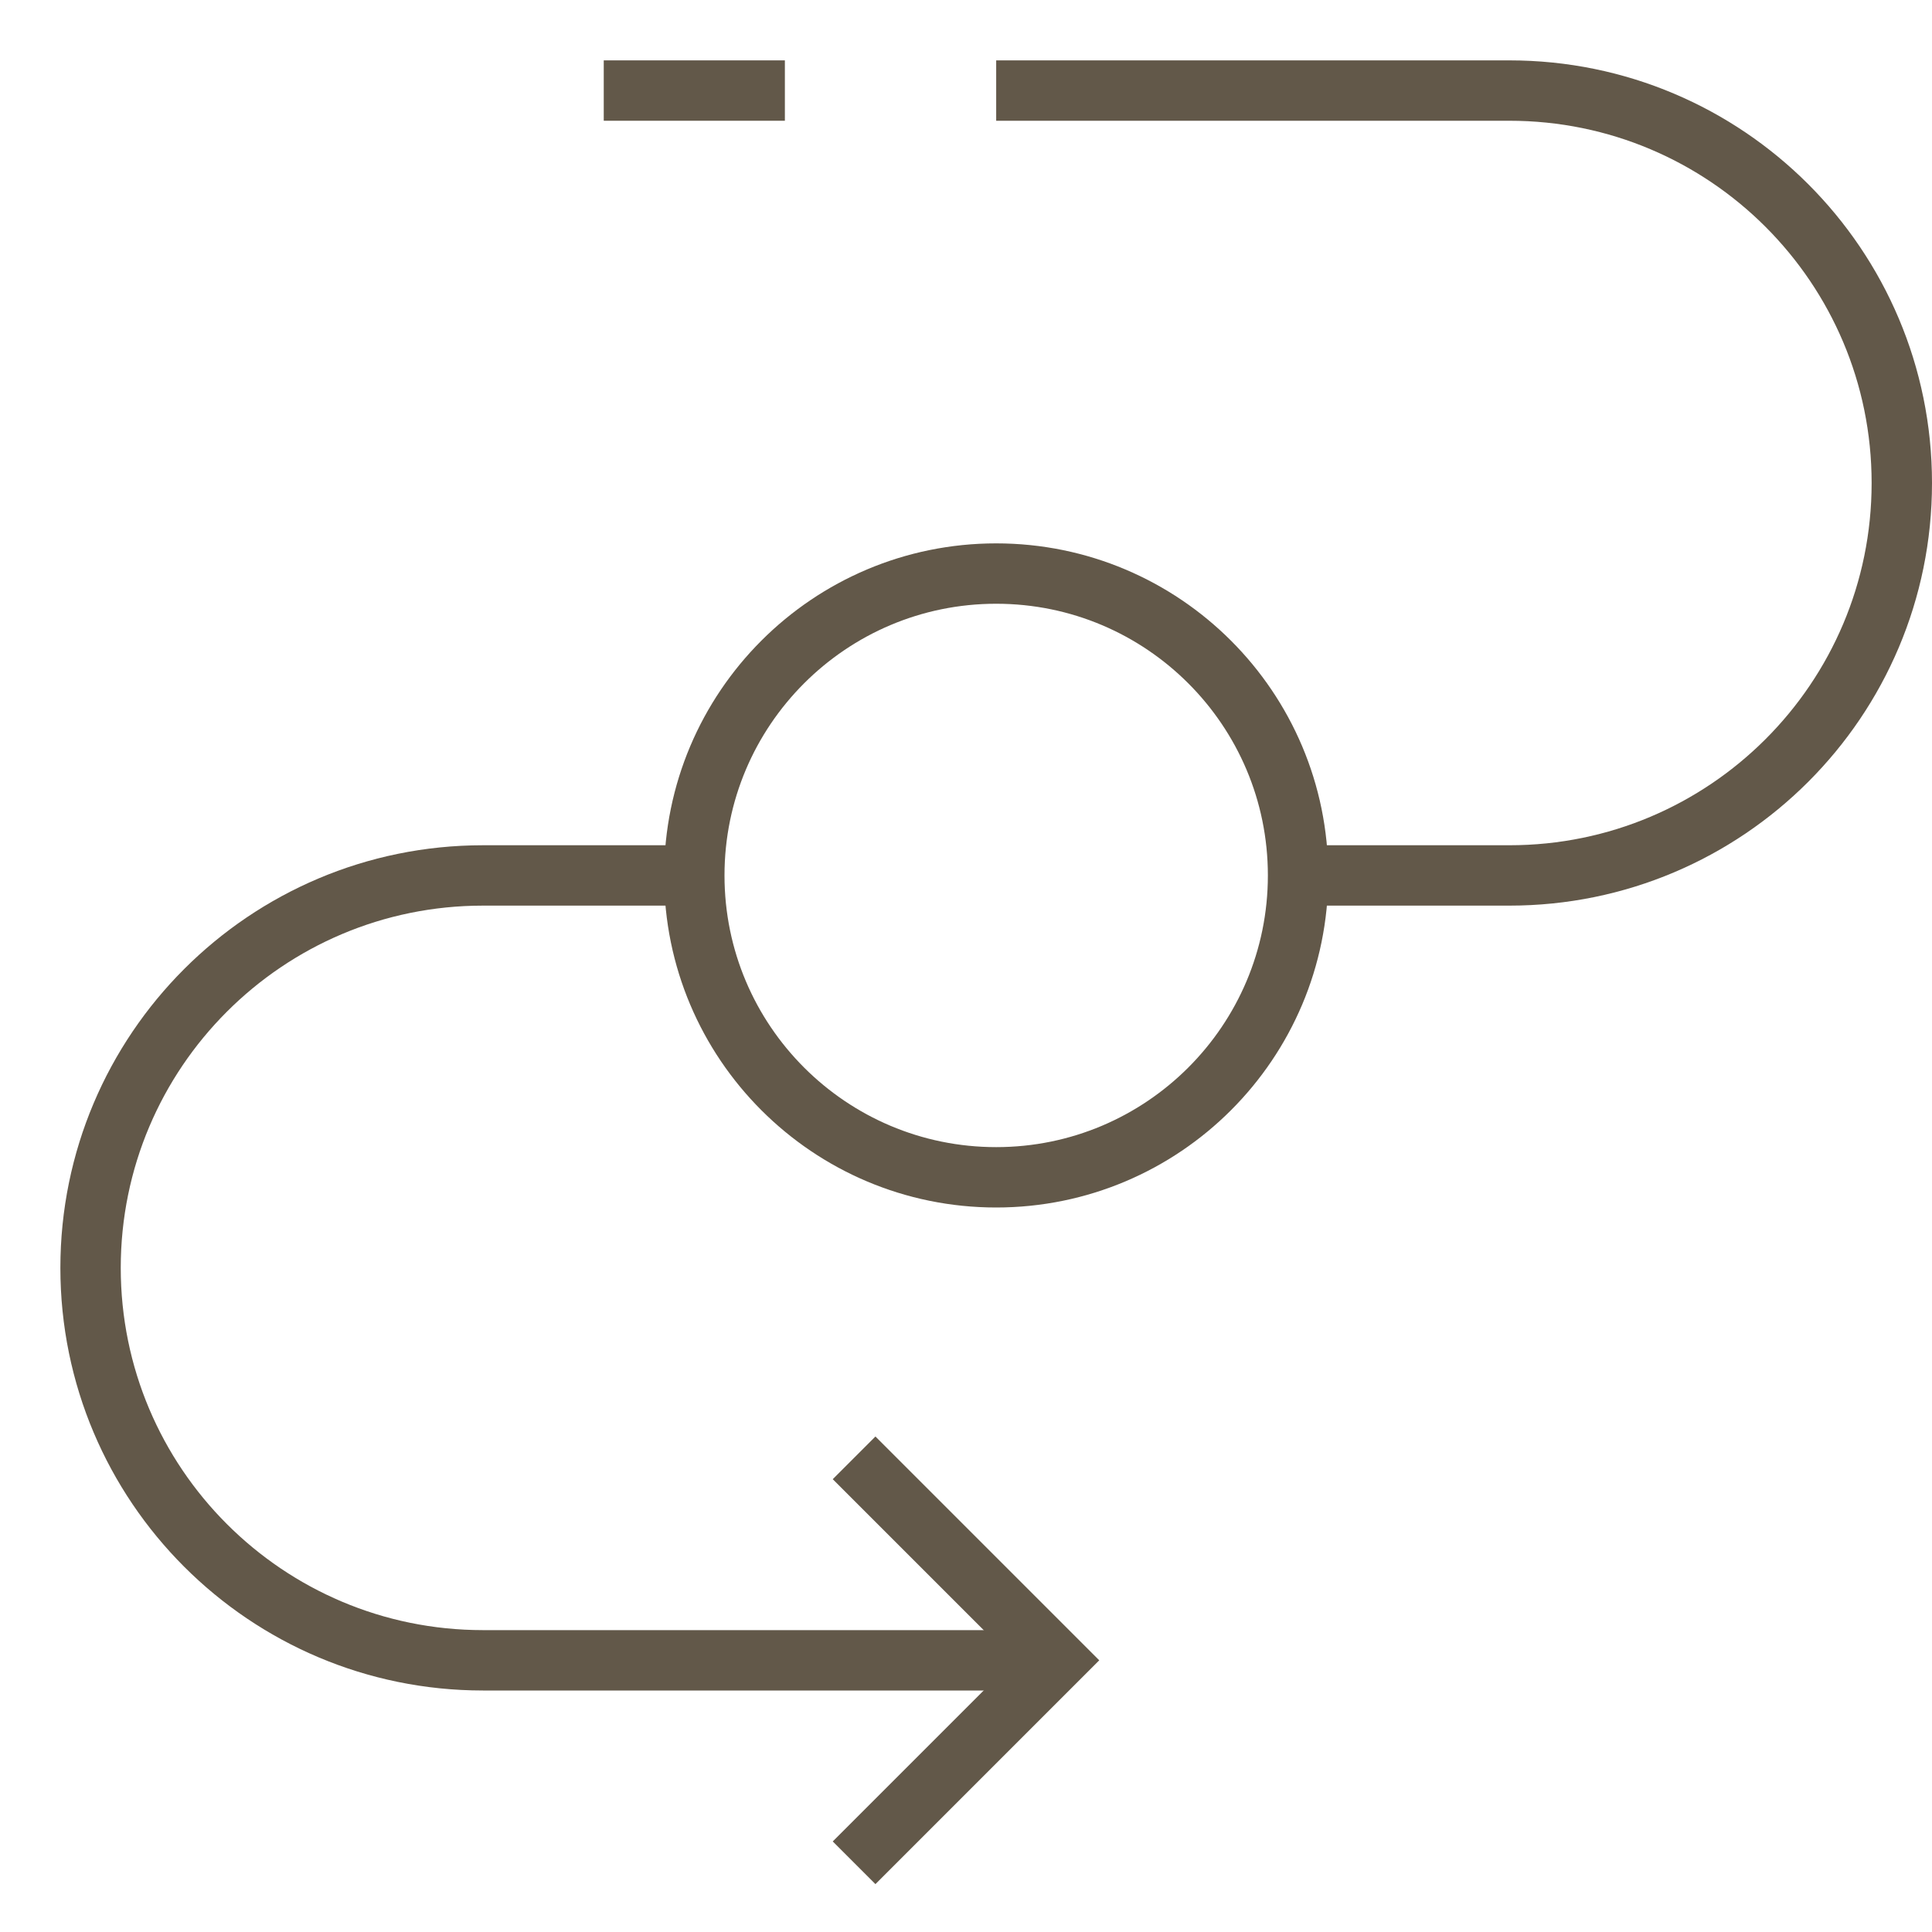
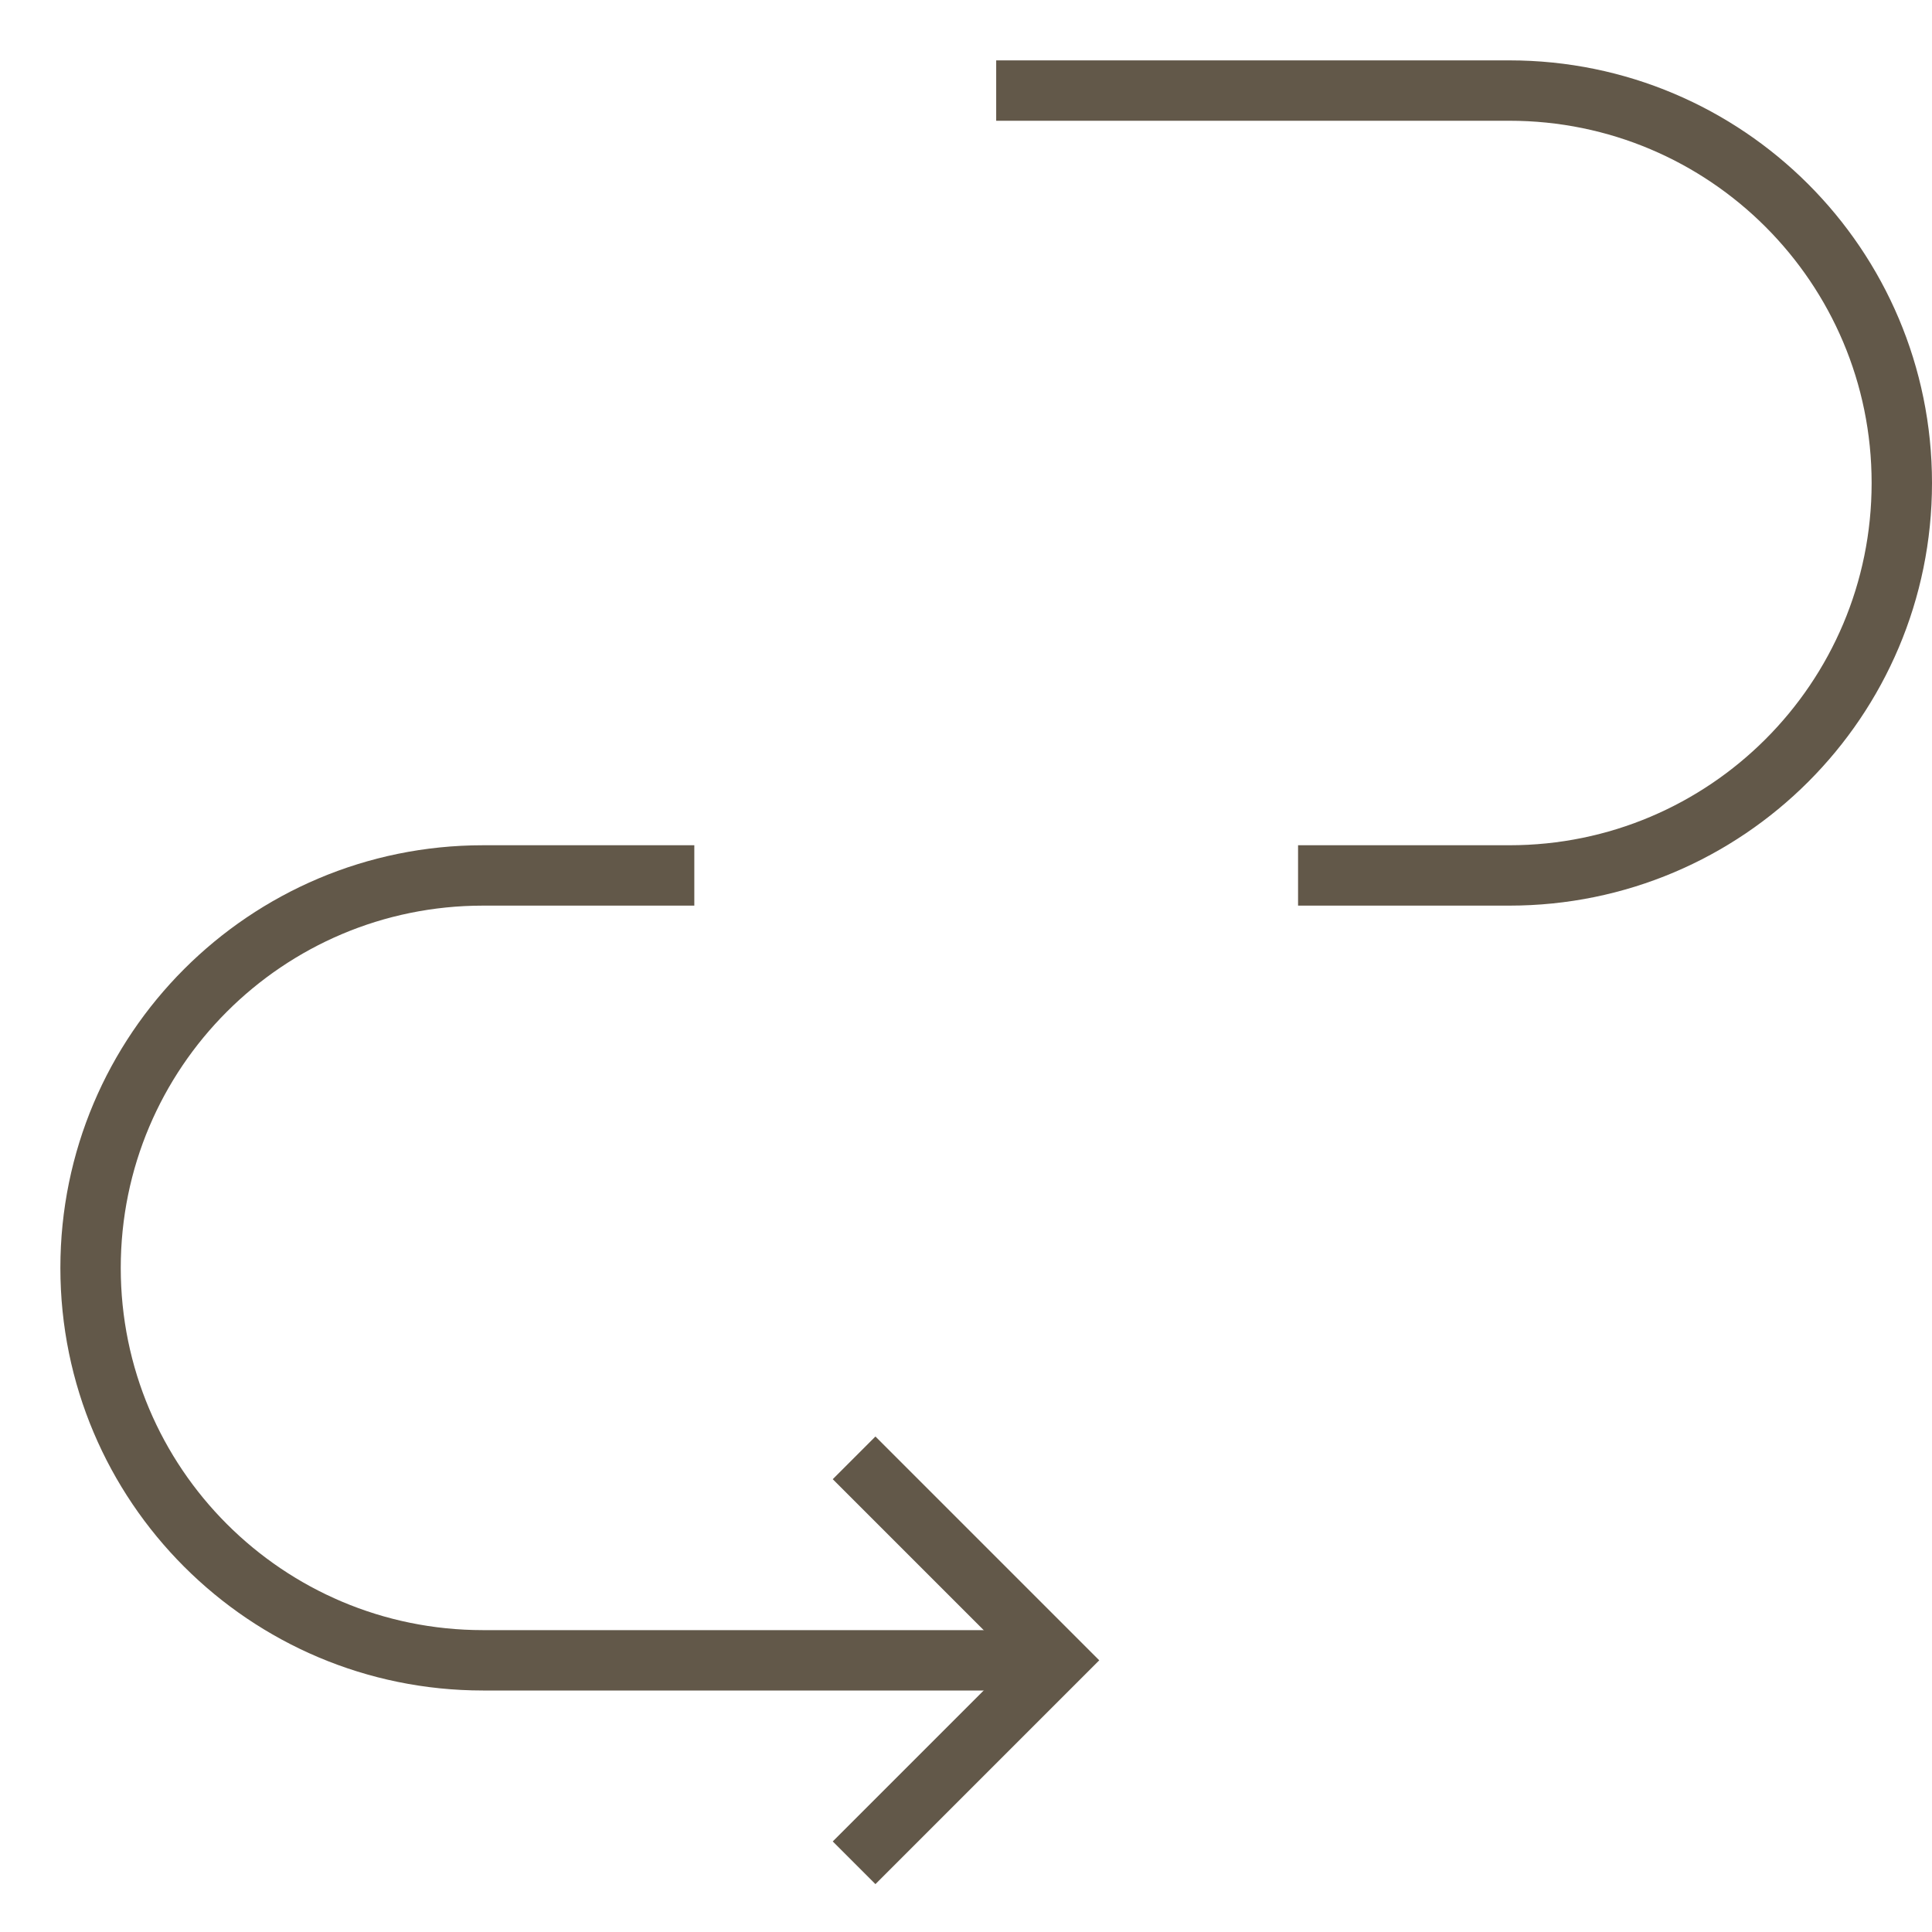
<svg xmlns="http://www.w3.org/2000/svg" width="32" height="32" viewBox="0 0 32 32" fill="none">
  <path d="M11.5 14.5H8C4.41 14.5 1.5 17.41 1.5 21C1.5 24.59 4.41 27.5 8 27.5H17.5" stroke="#625849" stroke-miterlimit="10" />
  <path d="M16.5 1.5H25C28.59 1.5 31.5 4.41 31.5 8C31.5 11.59 28.59 14.5 25 14.5H21.5" stroke="#625849" stroke-miterlimit="10" />
  <path d="M14.5 24.5L17.5 27.5L14.5 30.5" stroke="#625849" stroke-miterlimit="10" stroke-linecap="square" />
-   <path d="M10.5 1.5H12.5" stroke="#625849" stroke-miterlimit="10" stroke-linecap="square" />
-   <path d="M16.5 19.5C19.261 19.5 21.5 17.261 21.5 14.5C21.5 11.739 19.261 9.5 16.5 9.5C13.739 9.5 11.5 11.739 11.5 14.5C11.5 17.261 13.739 19.5 16.5 19.5Z" stroke="#625849" stroke-miterlimit="10" stroke-linecap="square" />
</svg>